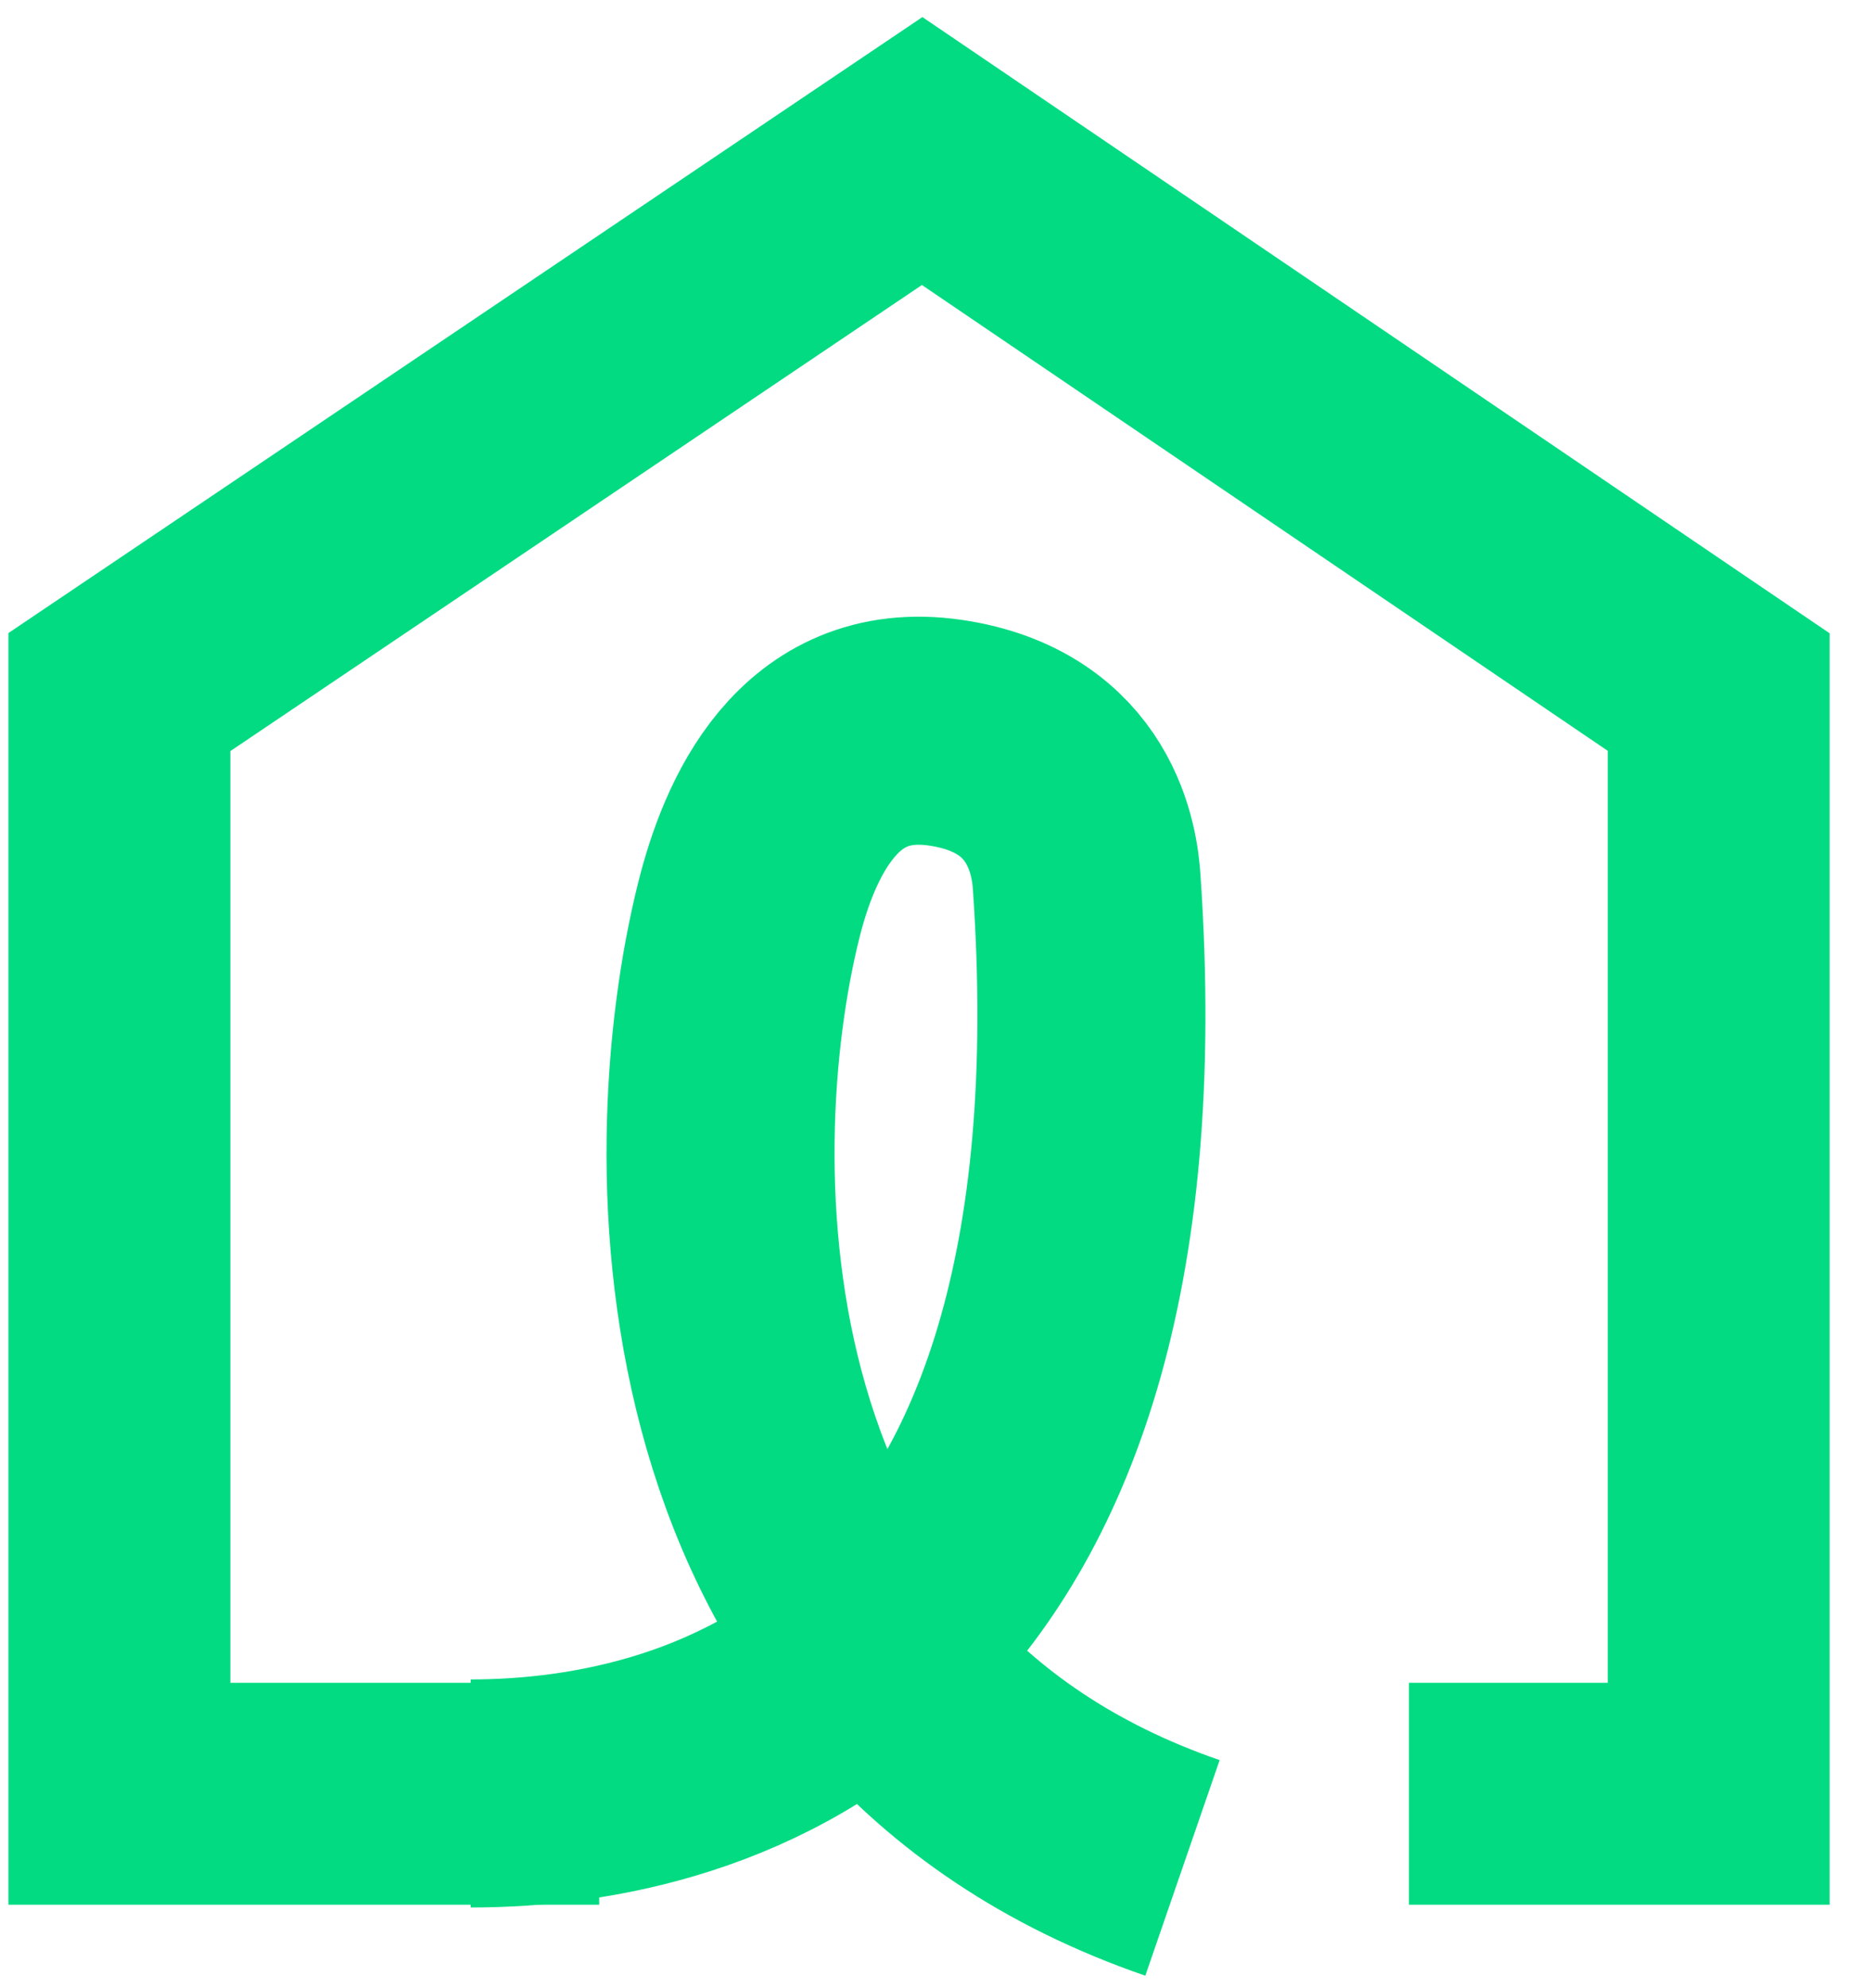
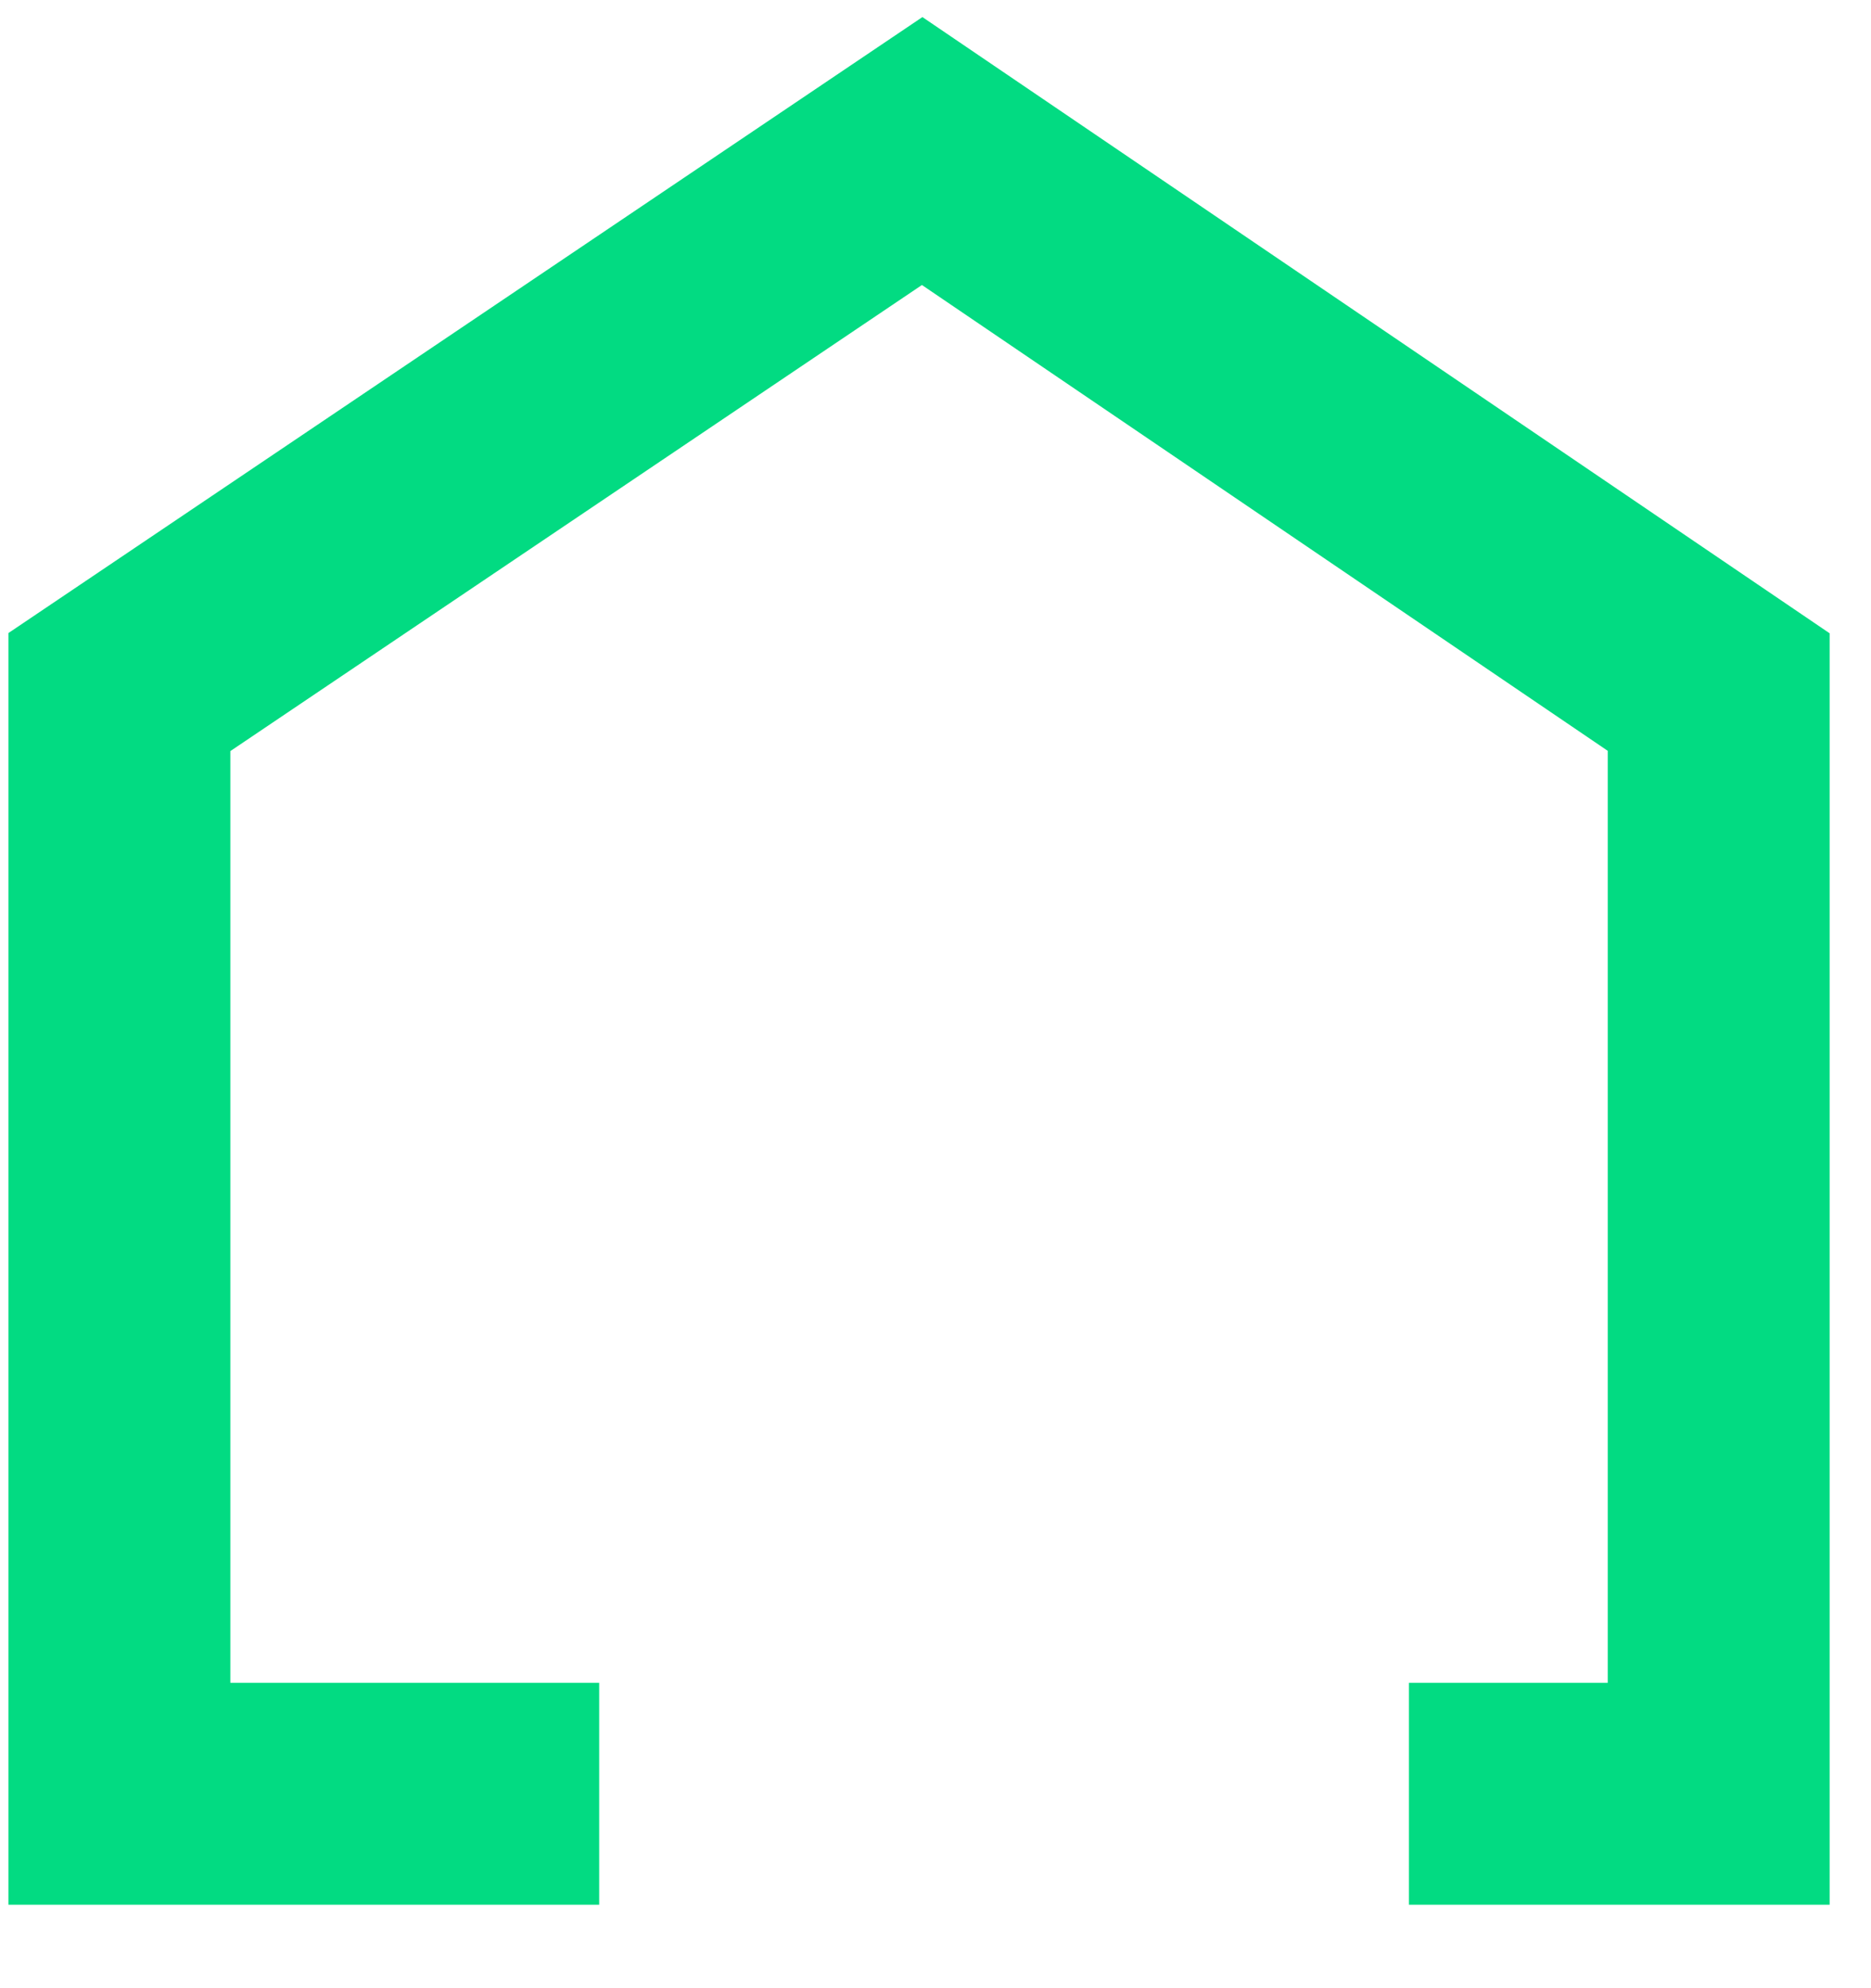
<svg xmlns="http://www.w3.org/2000/svg" width="32" height="34" viewBox="0 0 32 34" fill="none">
  <path d="M24.097 30.675H29.395V11.835L15.772 2.583L2.042 11.835V30.675H10.248" stroke="#02DB82" stroke-width="3.795" />
-   <path d="M8.05 30.67C12.186 30.67 19.522 28.602 18.585 15.076C18.552 14.598 18.351 12.848 16.166 12.53C13.981 12.211 13.15 14.201 12.81 15.553C11.744 19.797 11.733 29.015 20.224 31.943" stroke="#02DB82" stroke-width="3.9" />
</svg>